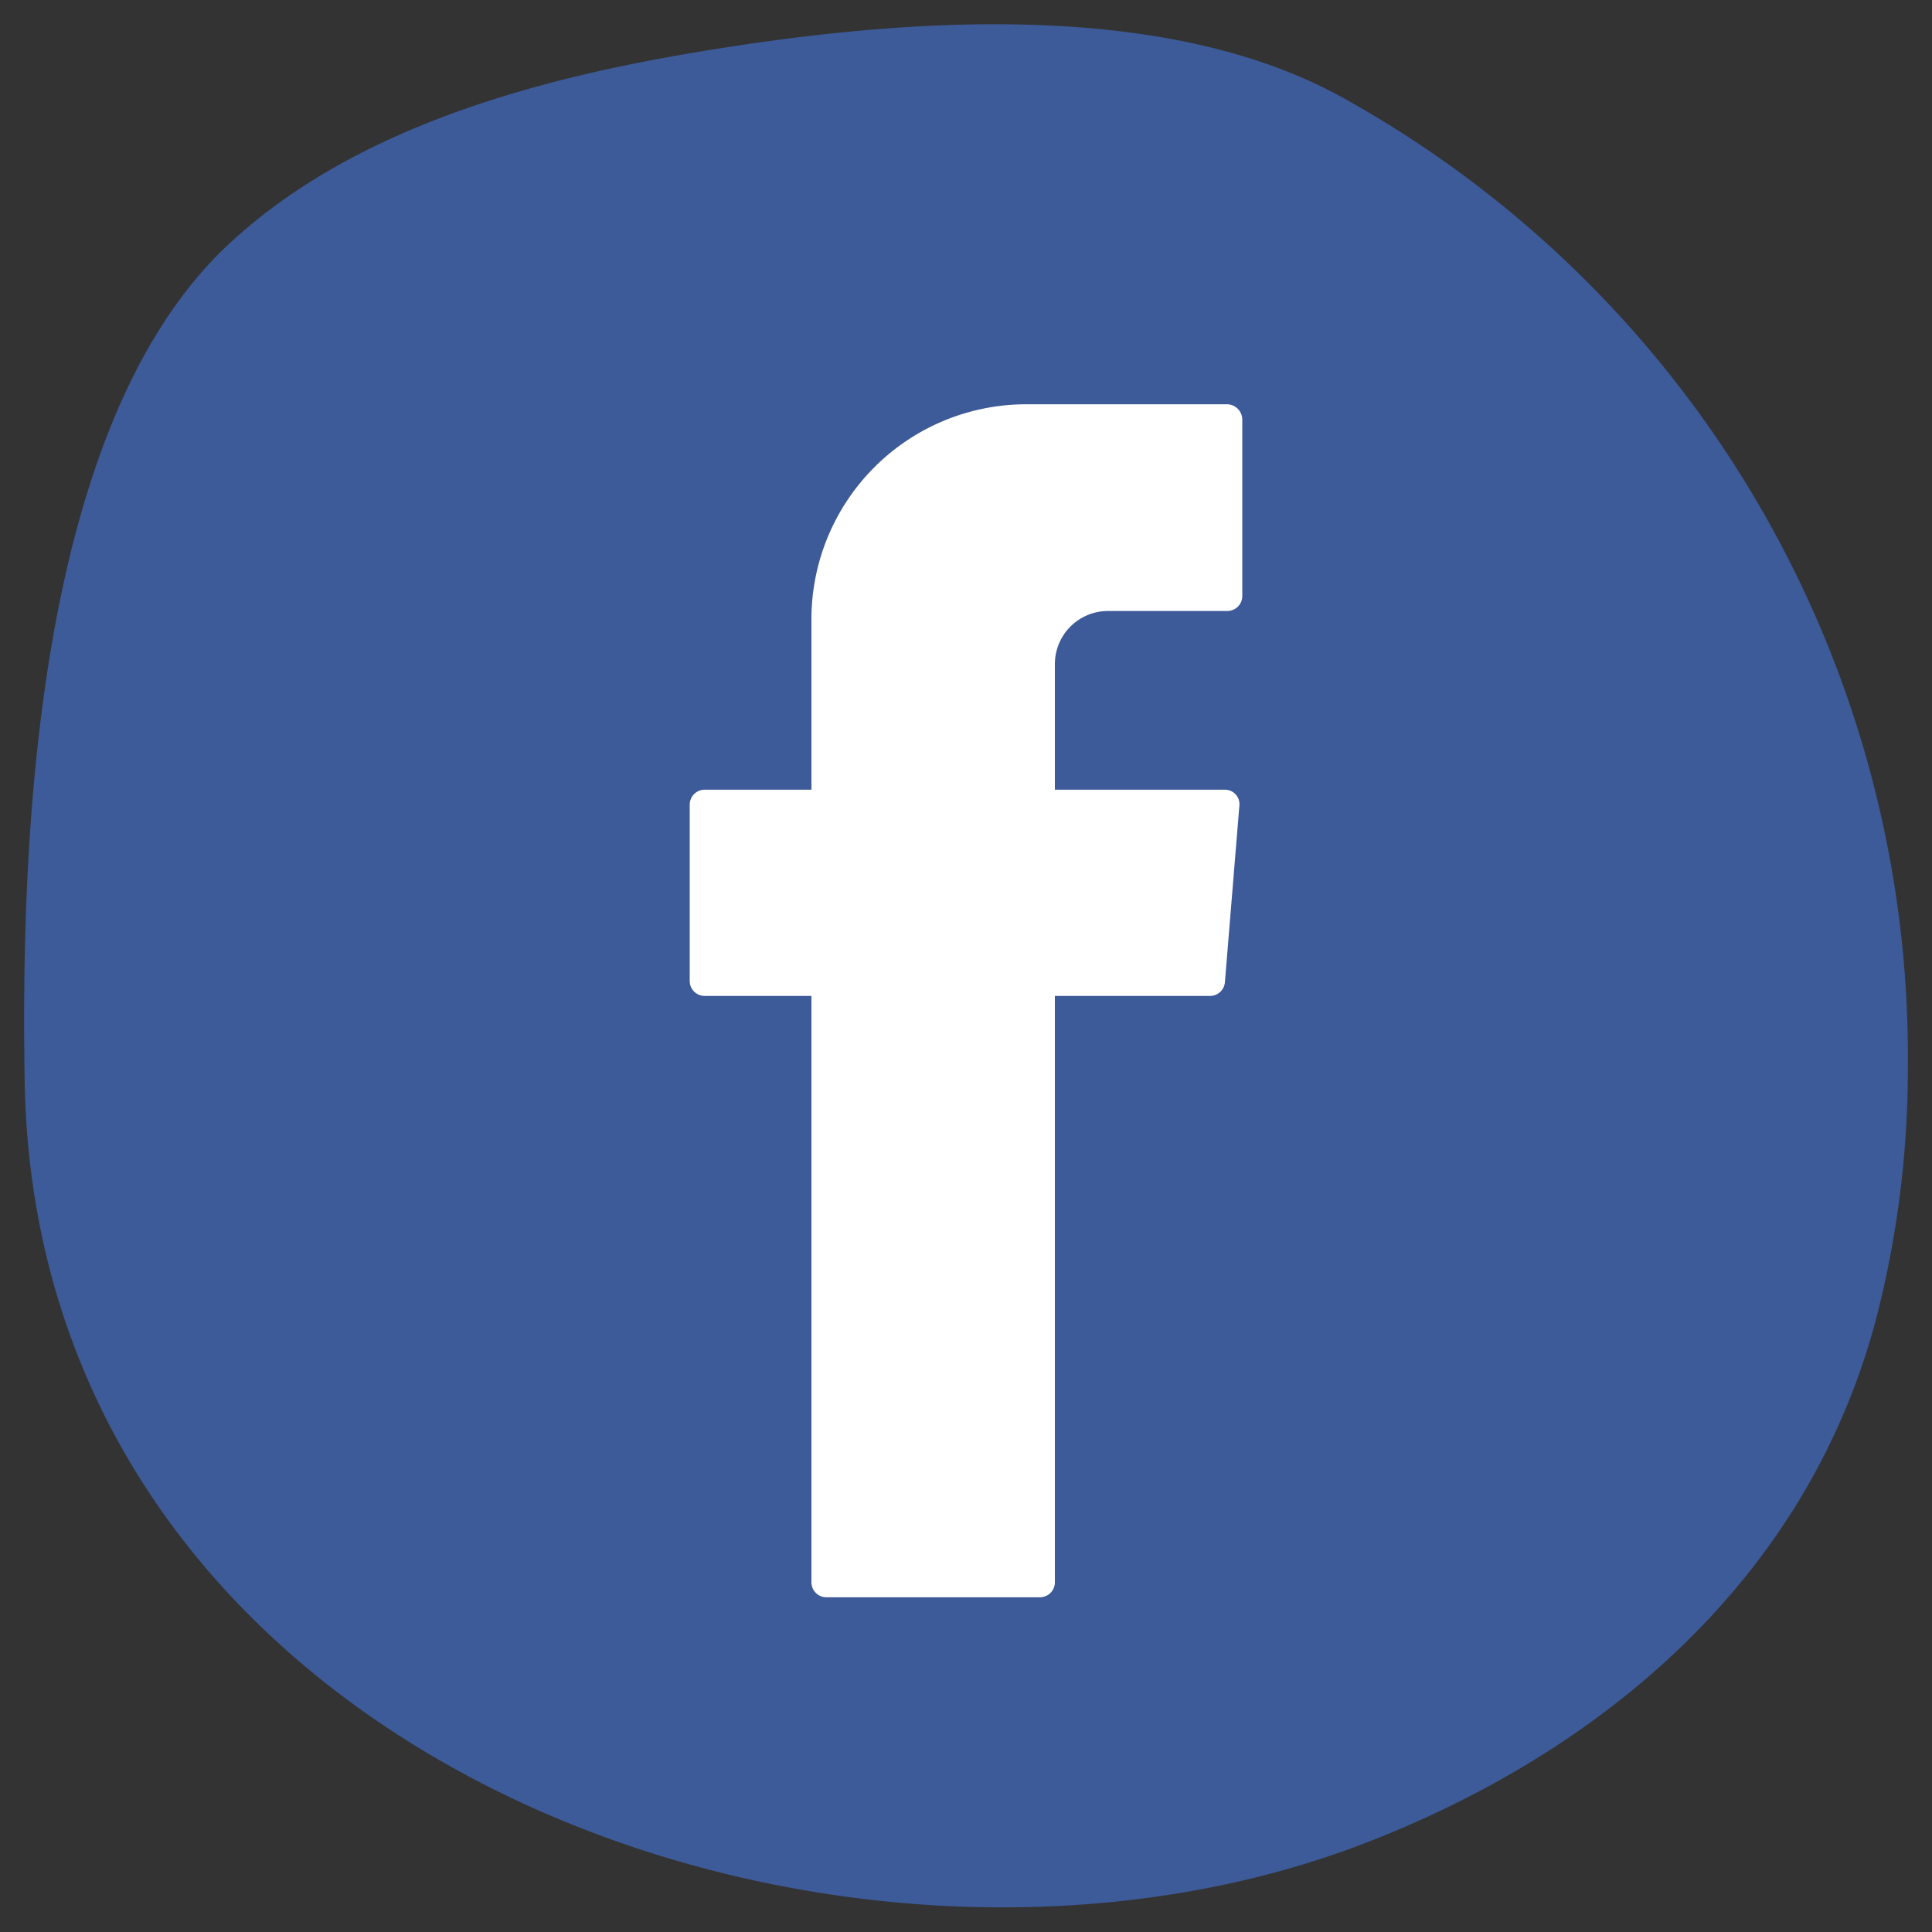
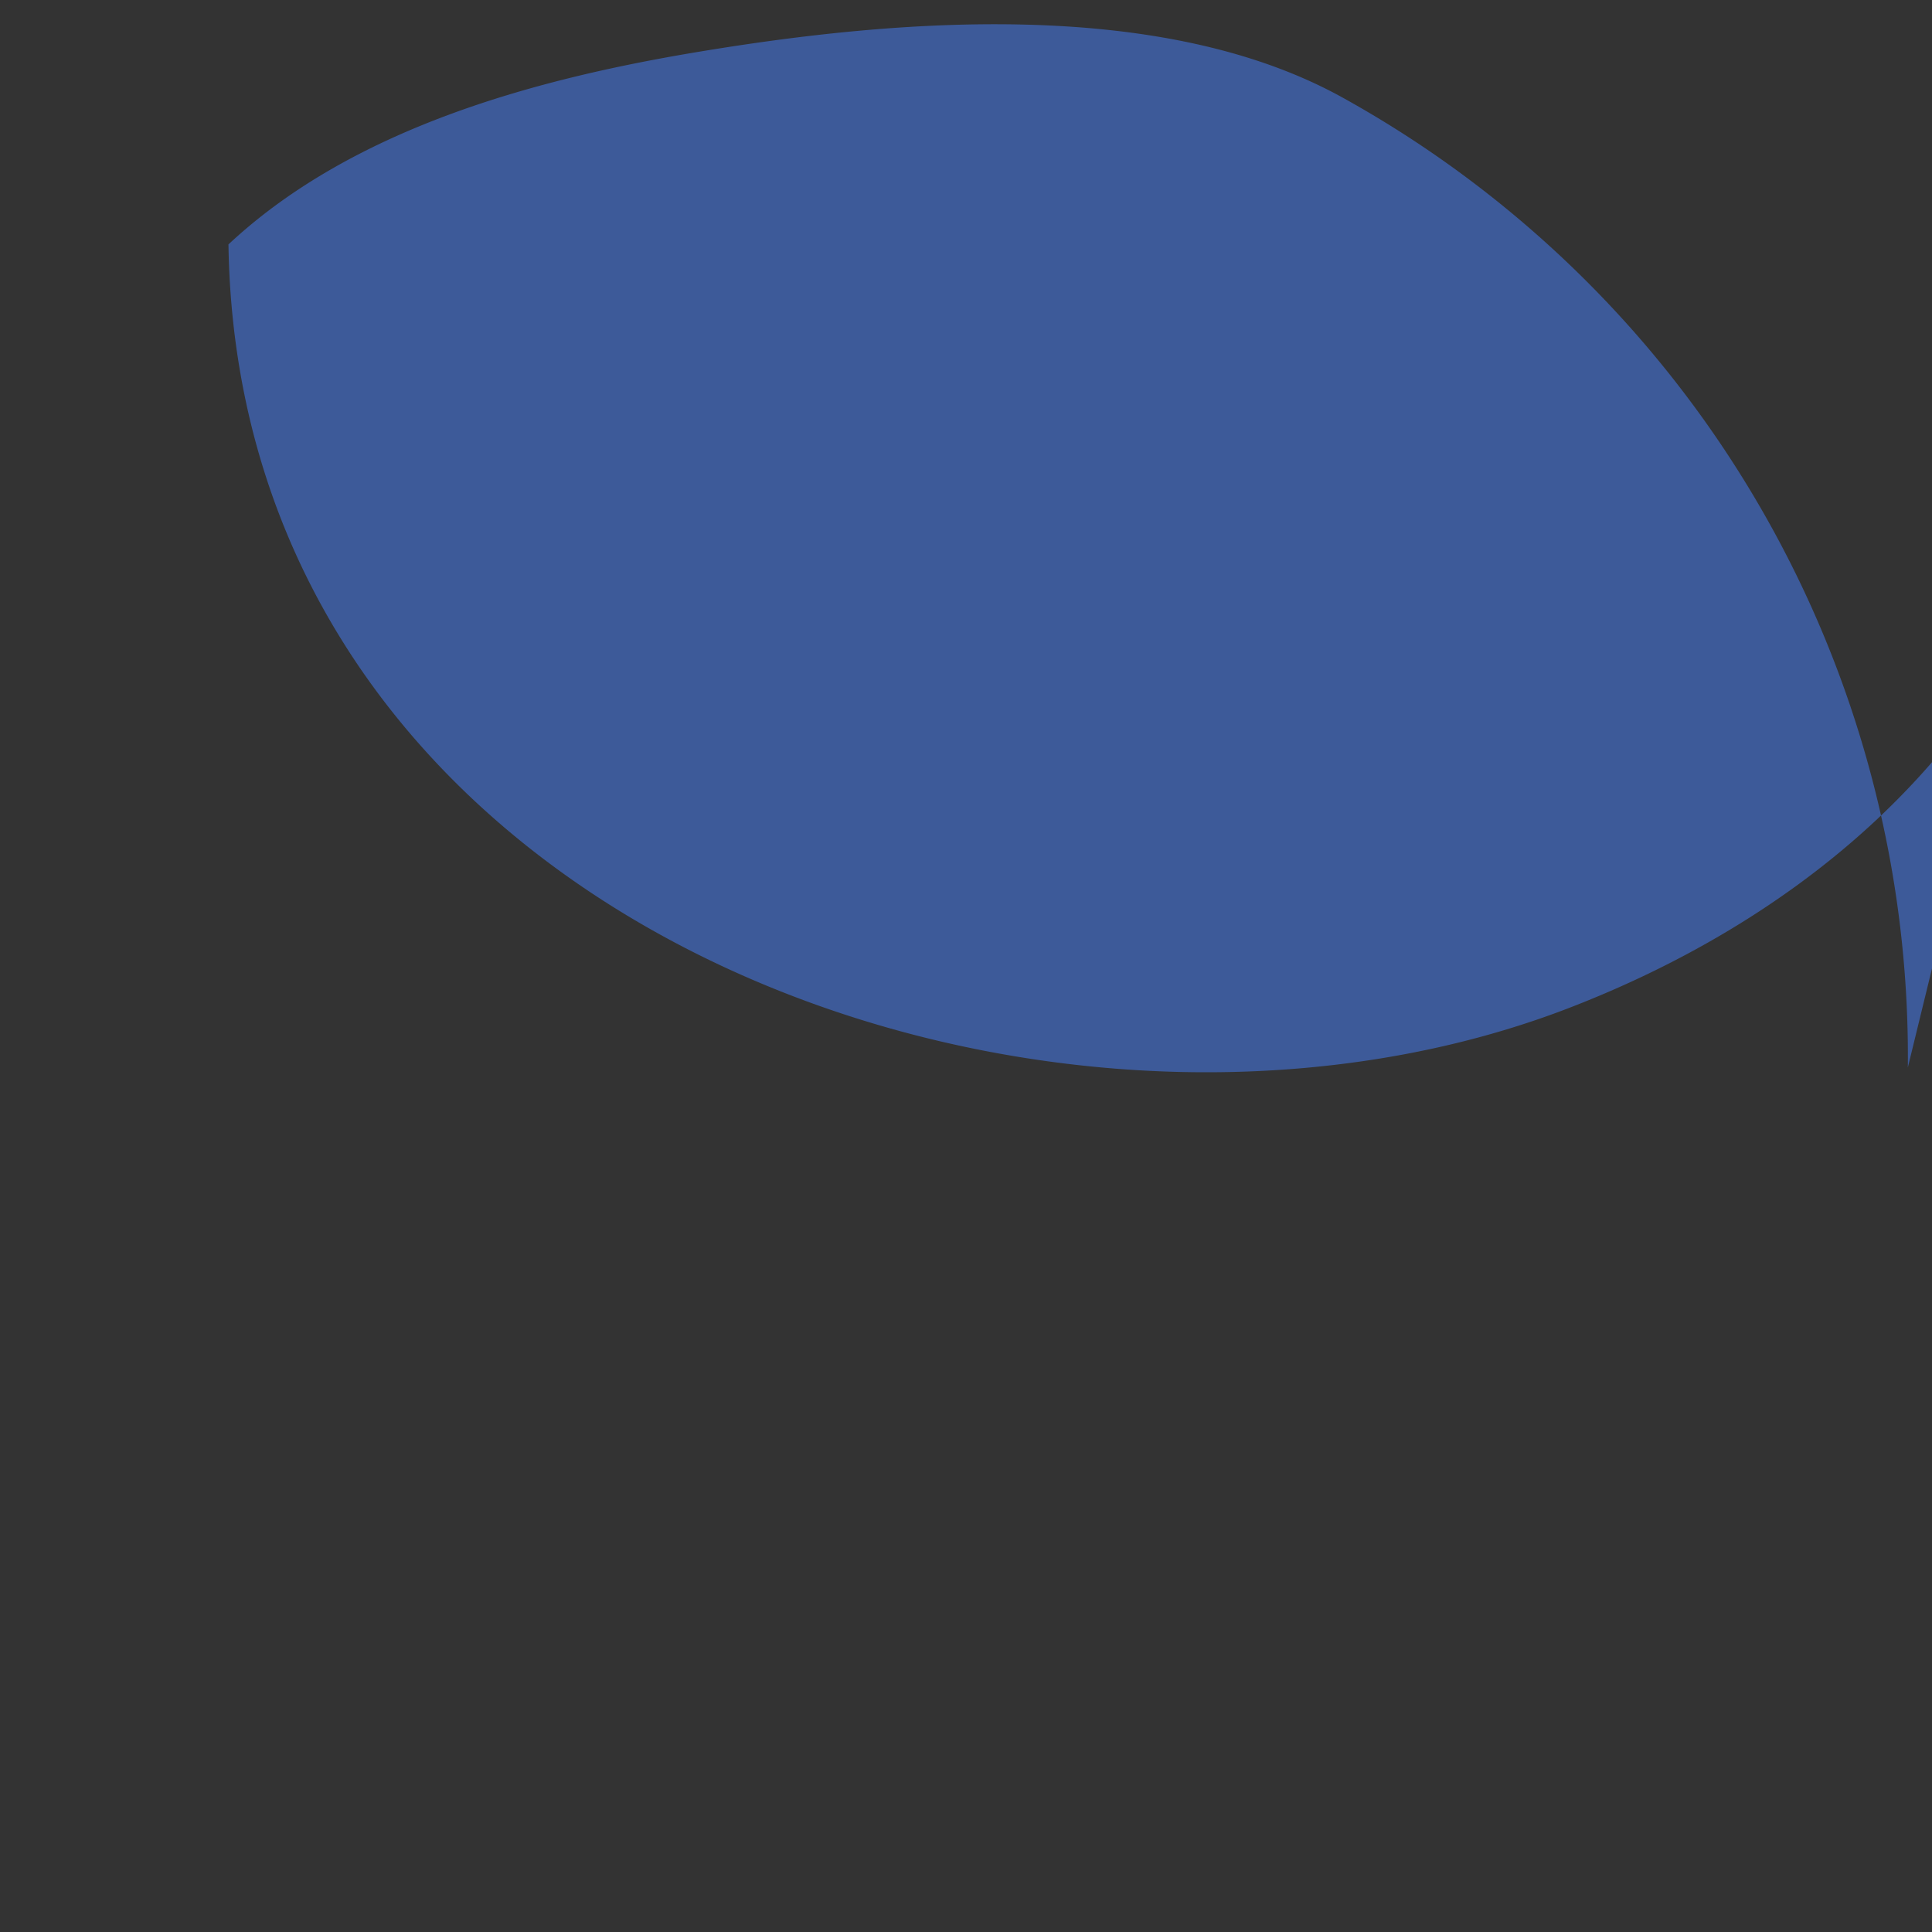
<svg xmlns="http://www.w3.org/2000/svg" id="Vrstva_1" data-name="Vrstva 1" viewBox="0 0 40 40">
  <rect x="0" y="0" width="40" height="40" fill="#333333" stroke="none" />
  <defs>
    <style>.cls-1{fill:#3d5a99;}.cls-1,.cls-2{fill-rule:evenodd;}.cls-2{fill:#fff;}</style>
  </defs>
  <title>facebook-ikona</title>
-   <path class="cls-1" d="M39.5,22.1A22.7,22.7,0,0,0,27.76,2C24-.06,18.54.4,14.54,1.06c-3.35.55-7.2,1.56-9.81,4C.72,8.8.43,17.41.51,22.35c.21,14.08,16.79,20,27.7,15.83,4.91-1.88,9.23-5.46,10.65-10.94a20.68,20.68,0,0,0,.64-5.14" />
-   <path class="cls-2" d="M25.41,8.37a.32.32,0,0,1,.31.31v3.66a.31.31,0,0,1-.31.31H22.94a1.1,1.1,0,0,0-1.1,1.1v2.6h3.51a.3.3,0,0,1,.31.33l-.3,3.66a.31.31,0,0,1-.31.28H21.84V32.76a.31.31,0,0,1-.31.31H17.11a.31.31,0,0,1-.31-.31V20.62H14.59a.31.31,0,0,1-.31-.31V16.66a.31.31,0,0,1,.31-.31H16.8V12.82a4.45,4.45,0,0,1,4.44-4.45Z" />
+   <path class="cls-1" d="M39.5,22.1A22.7,22.7,0,0,0,27.76,2C24-.06,18.54.4,14.54,1.06c-3.35.55-7.2,1.56-9.81,4c.21,14.08,16.79,20,27.7,15.83,4.91-1.88,9.23-5.46,10.65-10.94a20.68,20.68,0,0,0,.64-5.14" />
</svg>